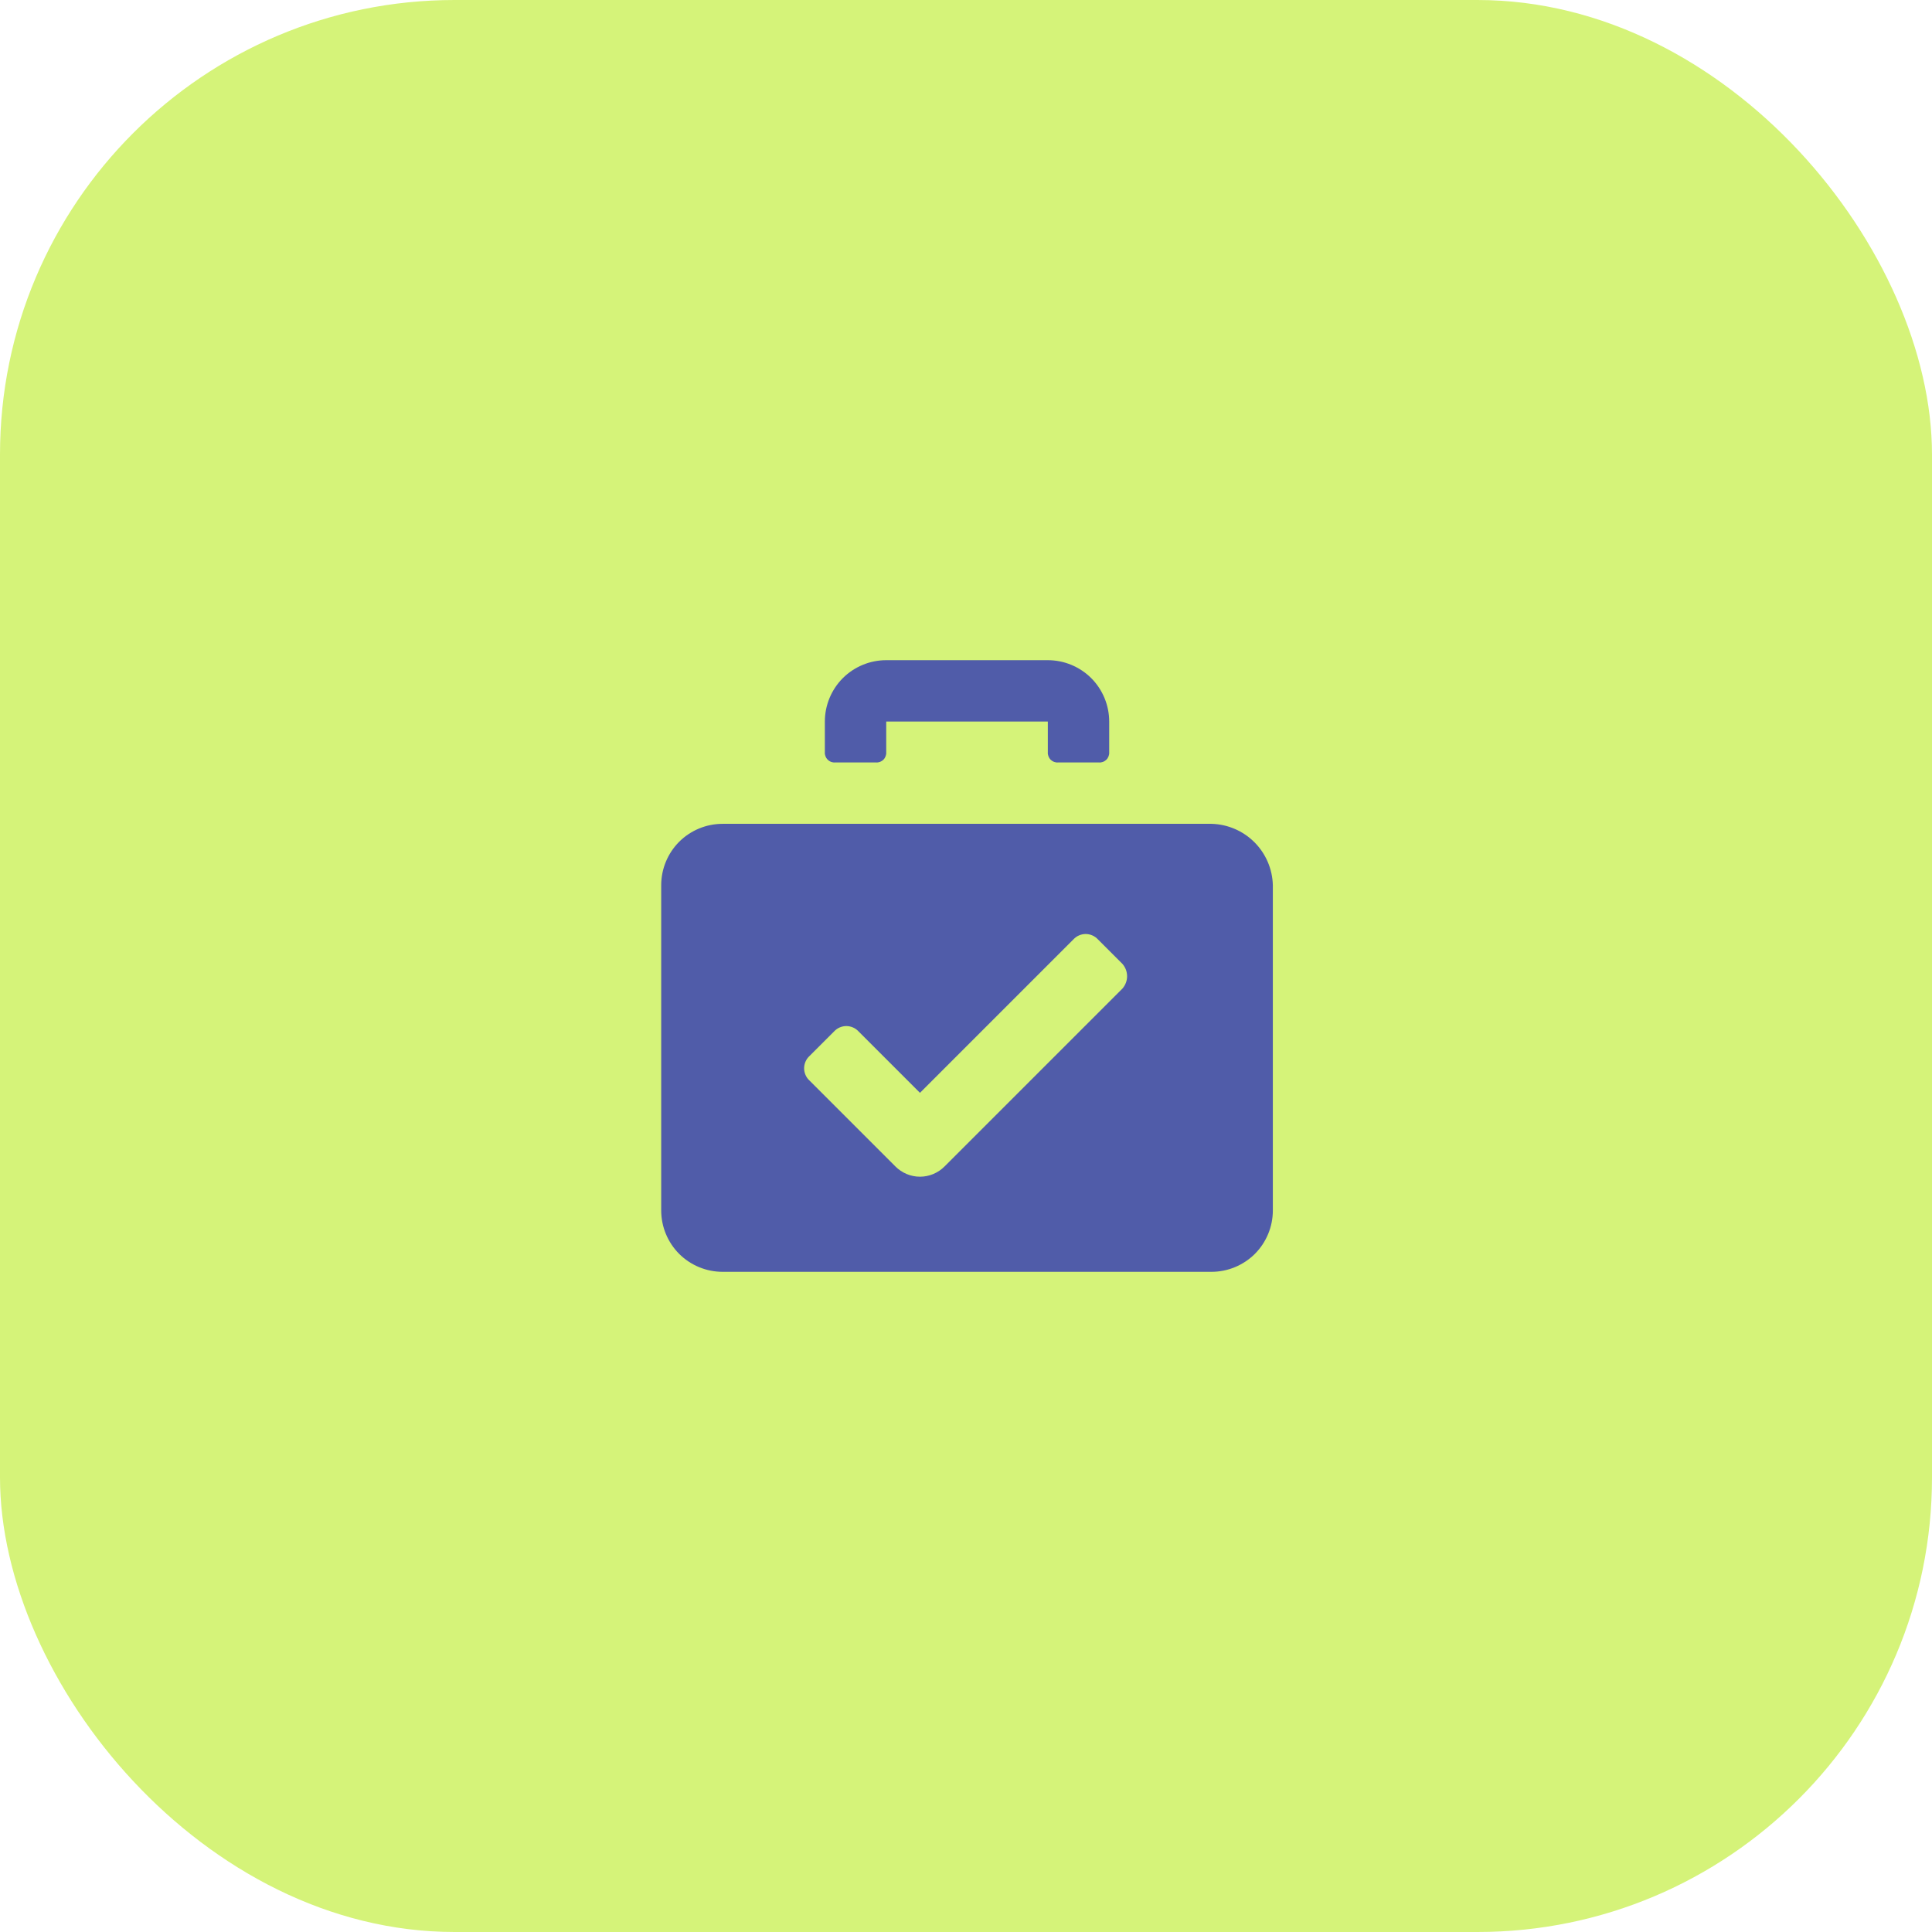
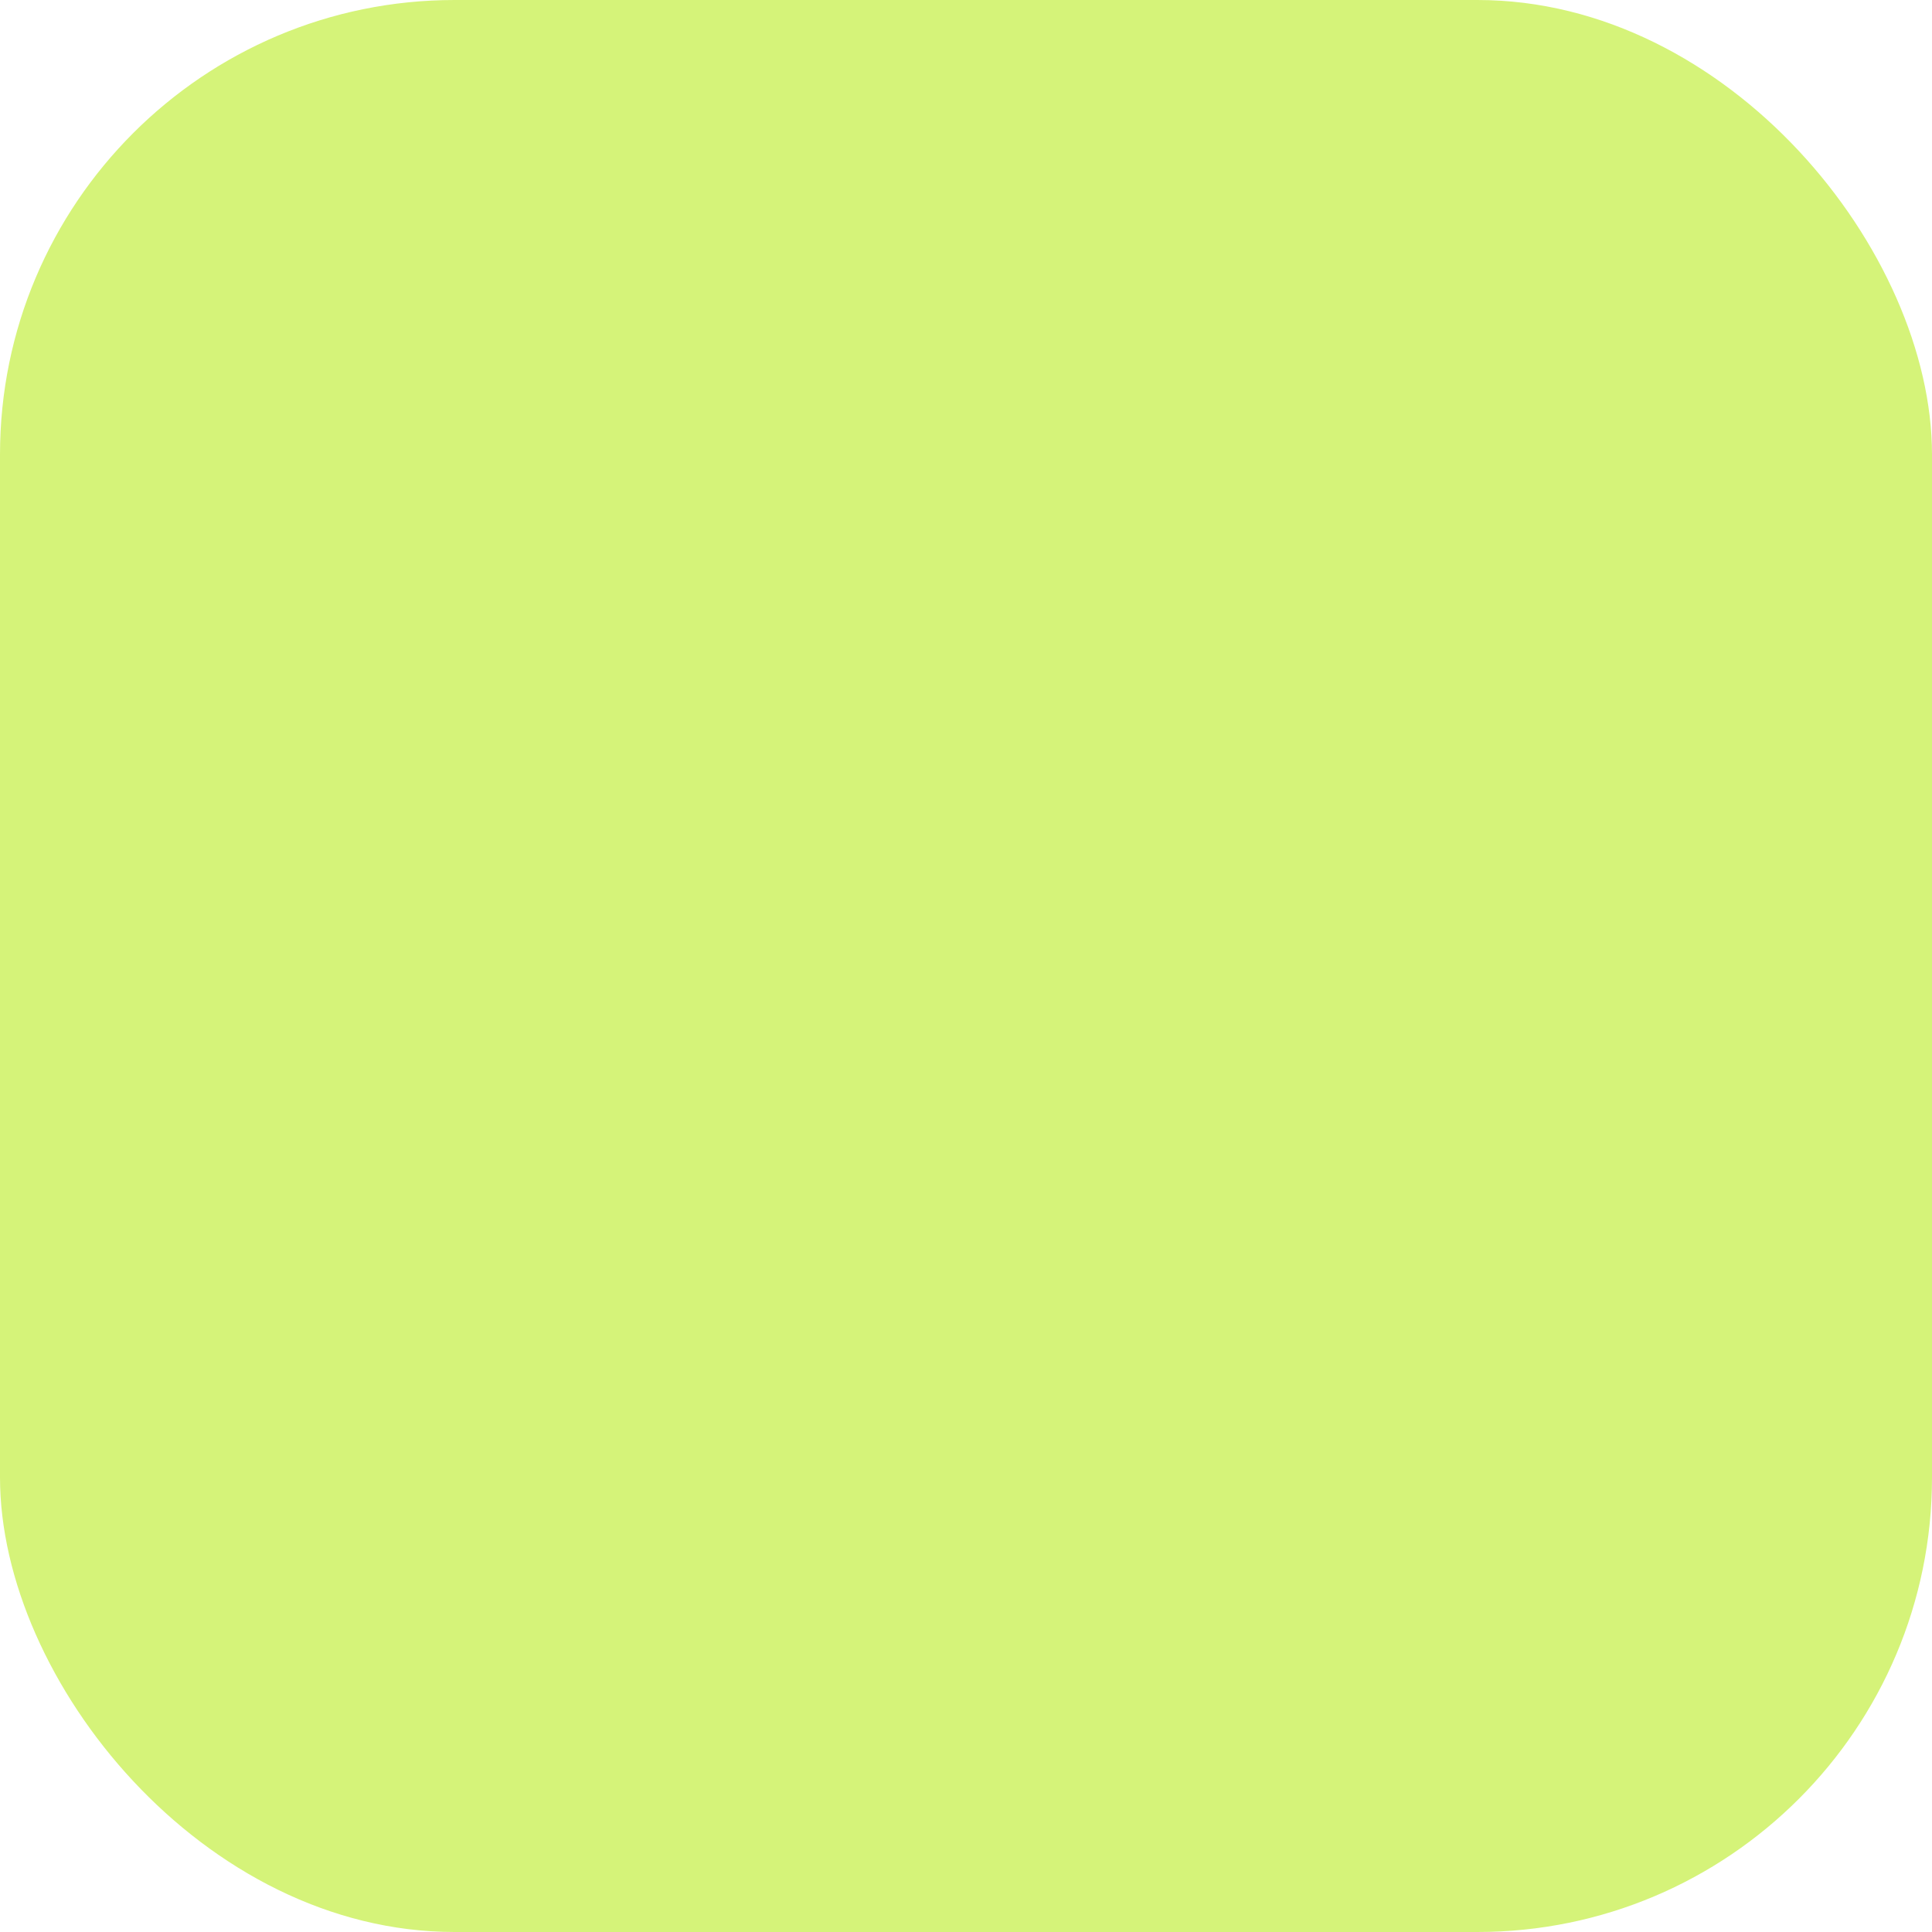
<svg xmlns="http://www.w3.org/2000/svg" width="34" height="34" viewBox="0 0 34 34" fill="none">
  <rect width="34" height="34" rx="8" fill="#D5F379" />
-   <path d="M14.696 13.418H15.416C15.44 13.42 15.464 13.416 15.487 13.408C15.509 13.399 15.53 13.386 15.547 13.369C15.564 13.352 15.577 13.331 15.585 13.309C15.594 13.286 15.598 13.262 15.596 13.238V12.698H18.44V13.238C18.438 13.262 18.442 13.286 18.451 13.309C18.459 13.331 18.472 13.352 18.489 13.369C18.506 13.386 18.527 13.399 18.549 13.408C18.572 13.416 18.596 13.42 18.62 13.418H19.34C19.364 13.42 19.388 13.416 19.411 13.408C19.433 13.399 19.454 13.386 19.471 13.369C19.488 13.352 19.501 13.331 19.509 13.309C19.518 13.286 19.522 13.262 19.52 13.238V12.698C19.52 12.412 19.406 12.137 19.204 11.934C19.001 11.732 18.726 11.618 18.44 11.618H15.596C15.31 11.618 15.035 11.732 14.832 11.934C14.63 12.137 14.516 12.412 14.516 12.698V13.238C14.514 13.262 14.518 13.286 14.527 13.309C14.535 13.331 14.548 13.352 14.565 13.369C14.582 13.386 14.603 13.399 14.625 13.408C14.648 13.416 14.672 13.42 14.696 13.418Z" fill="#505CA9" />
-   <path d="M21.32 14.498H12.716C12.43 14.498 12.155 14.612 11.952 14.814C11.75 15.017 11.636 15.292 11.636 15.578V21.302C11.636 21.588 11.75 21.863 11.952 22.066C12.155 22.268 12.43 22.382 12.716 22.382H21.32C21.606 22.382 21.881 22.268 22.084 22.066C22.286 21.863 22.4 21.588 22.4 21.302V15.578C22.393 15.294 22.277 15.023 22.076 14.822C21.875 14.621 21.604 14.505 21.32 14.498ZM19.754 17.396L16.622 20.528C16.565 20.585 16.498 20.63 16.424 20.661C16.35 20.692 16.27 20.708 16.19 20.708C16.11 20.708 16.03 20.692 15.956 20.661C15.882 20.63 15.815 20.585 15.758 20.528L14.246 19.016C14.216 18.989 14.192 18.955 14.176 18.918C14.16 18.881 14.151 18.841 14.151 18.8C14.151 18.759 14.16 18.719 14.176 18.682C14.192 18.645 14.216 18.611 14.246 18.584L14.678 18.152C14.706 18.122 14.739 18.098 14.776 18.082C14.813 18.066 14.853 18.057 14.894 18.057C14.935 18.057 14.975 18.066 15.012 18.082C15.049 18.098 15.082 18.122 15.11 18.152L16.19 19.232L18.89 16.532C18.918 16.502 18.951 16.478 18.988 16.462C19.025 16.446 19.065 16.437 19.106 16.437C19.147 16.437 19.187 16.446 19.224 16.462C19.261 16.478 19.294 16.502 19.322 16.532L19.754 16.964C19.806 17.024 19.835 17.101 19.835 17.18C19.835 17.259 19.806 17.336 19.754 17.396Z" fill="#505CA9" />
</svg>